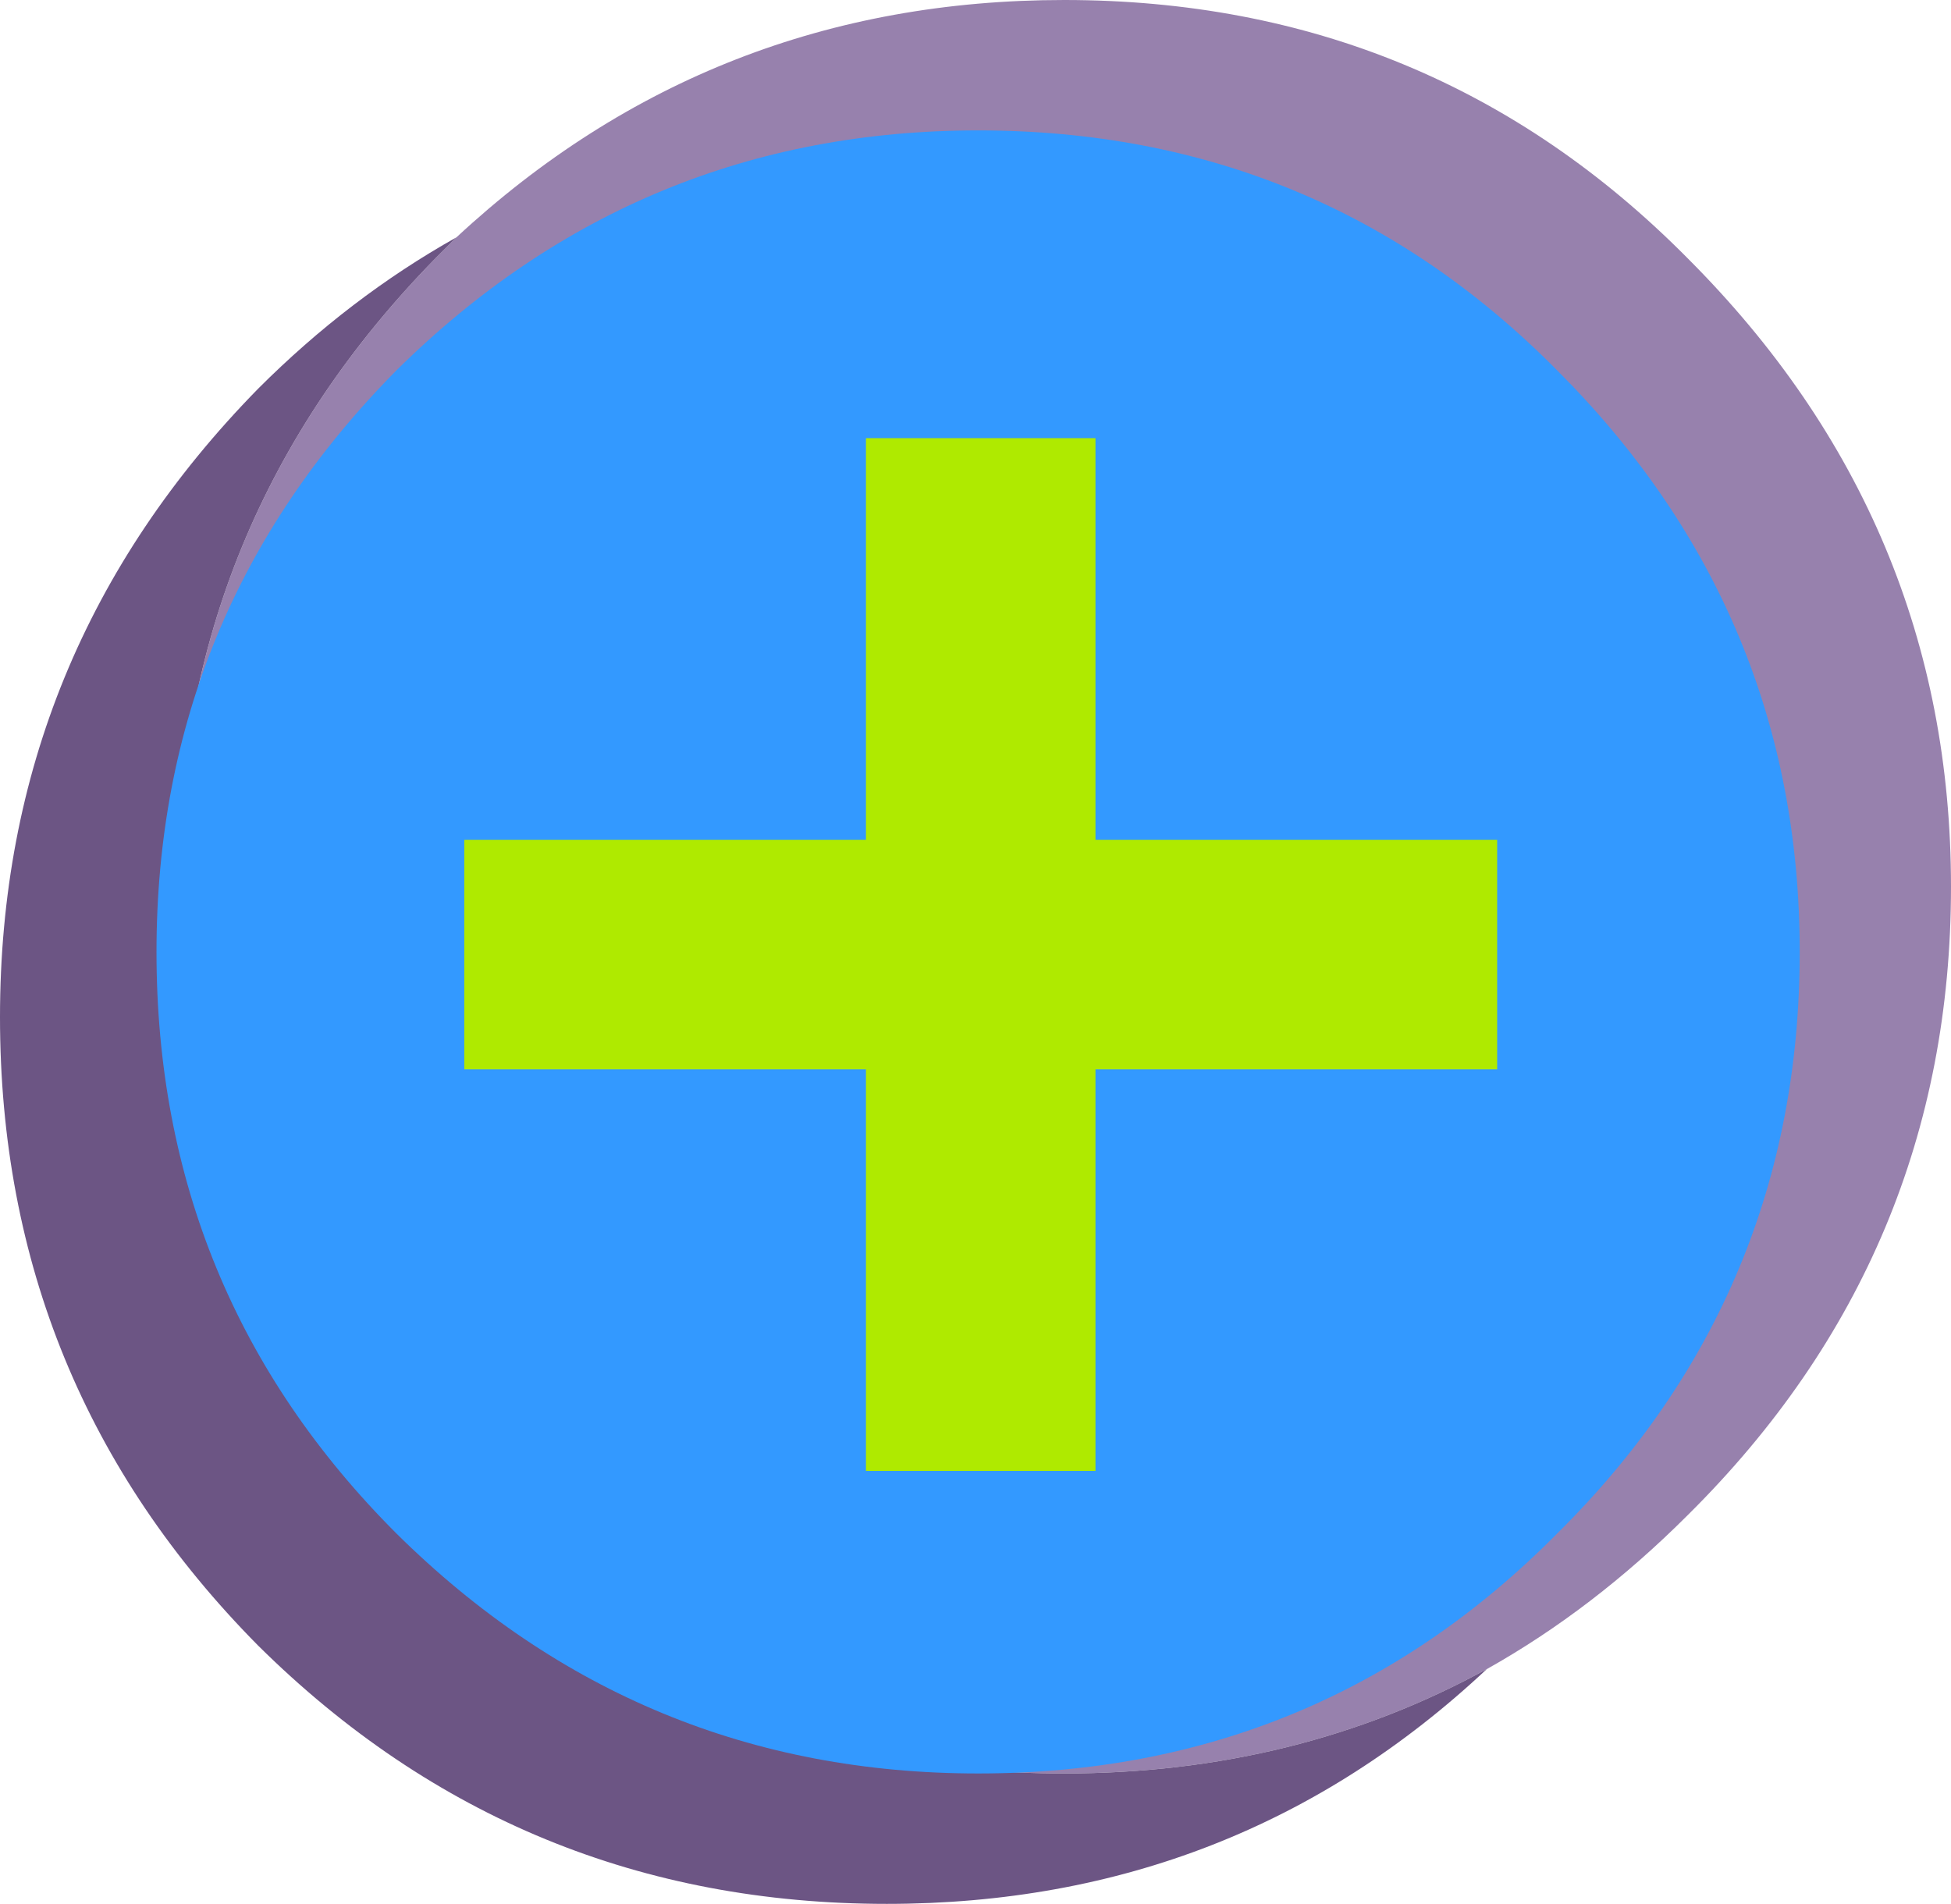
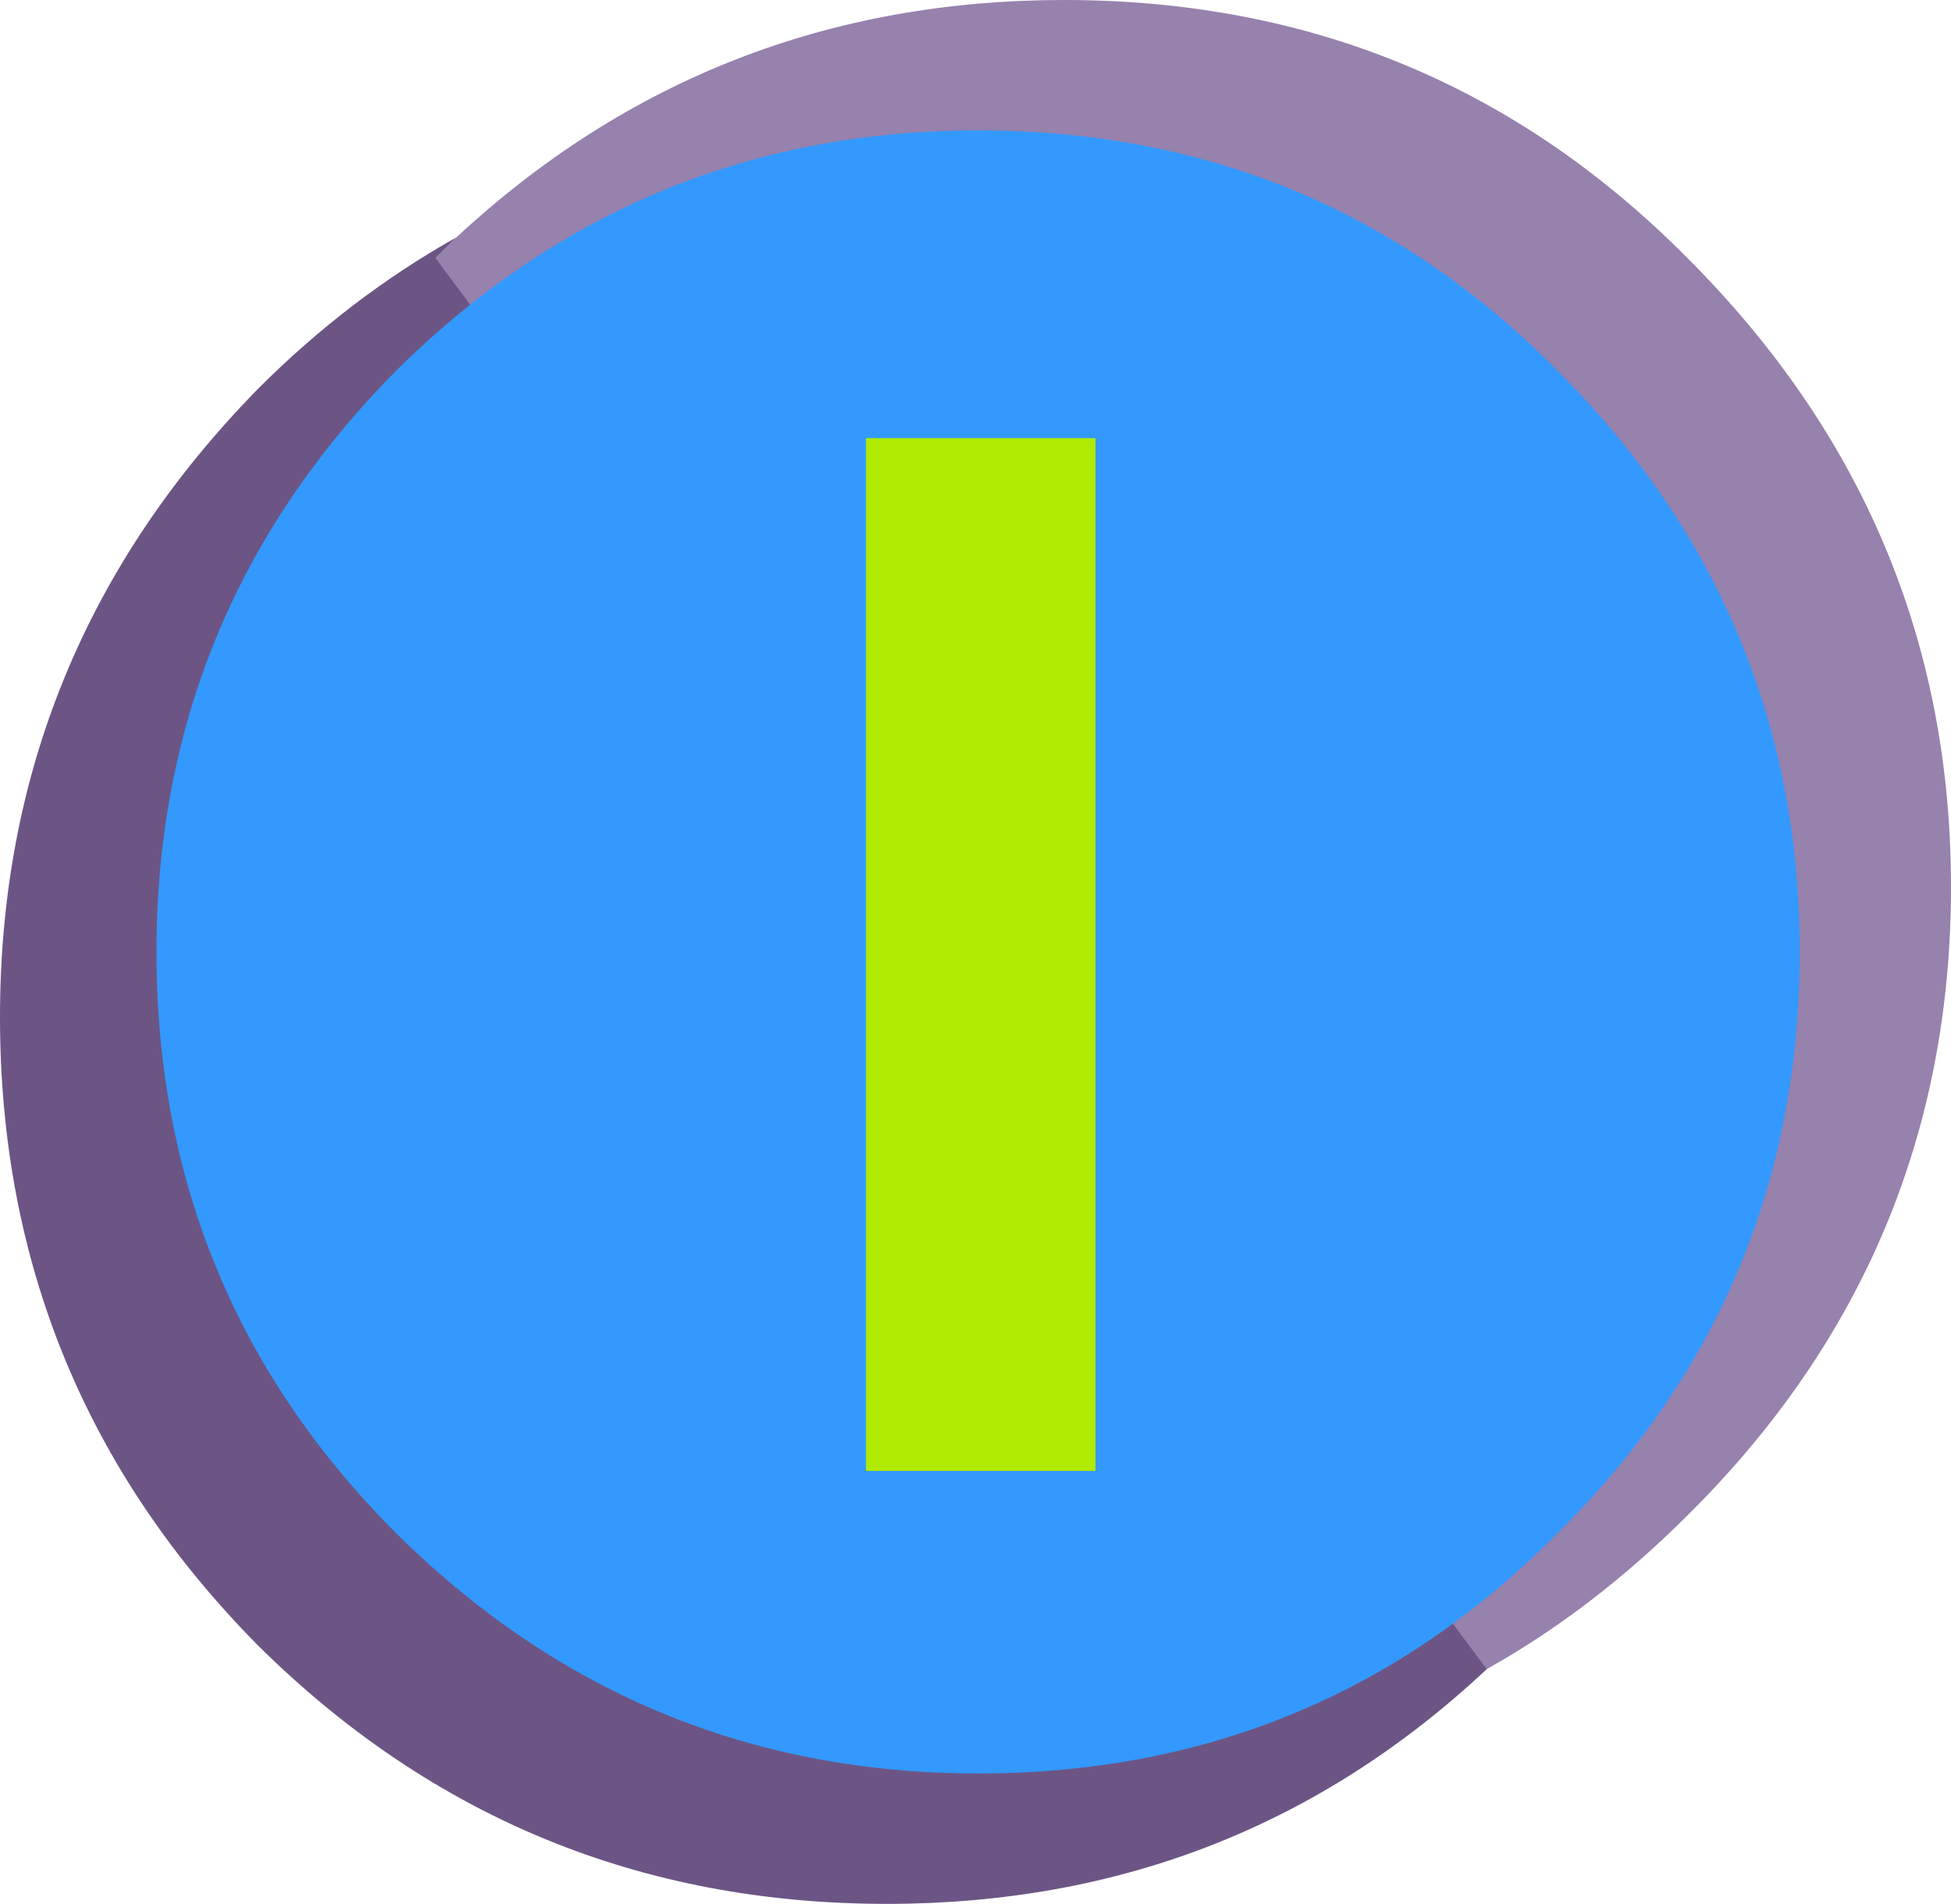
<svg xmlns="http://www.w3.org/2000/svg" height="36.5px" width="37.4px">
  <g transform="matrix(1.0, 0.0, 0.0, 1.0, 0.0, 0.0)">
    <path d="M8.75 4.55 Q13.65 0.0 20.4 0.0 27.45 0.0 32.35 4.95 37.4 10.0 37.4 17.0 37.4 24.05 32.35 29.05 30.55 30.85 28.5 32.0 24.85 34.0 20.4 34.0 13.35 34.0 8.35 29.05 3.4 24.05 3.4 17.0 3.4 10.0 8.35 4.95 L8.75 4.55" fill="#9781ad" fill-rule="evenodd" stroke="none" />
-     <path d="M28.5 32.0 Q23.7 36.5 17.0 36.5 9.95 36.5 4.95 31.55 0.0 26.55 0.0 19.5 0.0 12.5 4.95 7.45 6.7 5.7 8.75 4.55 L8.35 4.95 Q3.4 10.0 3.4 17.0 3.4 24.05 8.35 29.05 13.35 34.0 20.4 34.0 24.85 34.0 28.5 32.0" fill="#6c5584" fill-rule="evenodd" stroke="none" />
+     <path d="M28.5 32.0 Q23.7 36.5 17.0 36.5 9.95 36.5 4.95 31.55 0.0 26.55 0.0 19.5 0.0 12.5 4.95 7.45 6.7 5.7 8.75 4.55 L8.35 4.95 " fill="#6c5584" fill-rule="evenodd" stroke="none" />
    <path d="M34.5 18.25 Q34.5 24.8 29.85 29.4 25.3 34.0 18.75 34.0 12.25 34.0 7.6 29.4 3.0 24.8 3.0 18.25 3.0 11.75 7.6 7.1 12.25 2.5 18.75 2.5 25.3 2.5 29.85 7.1 34.5 11.75 34.5 18.25" fill="#3399ff" fill-rule="evenodd" stroke="none" />
    <path d="M21.0 8.4 L21.0 28.2 16.6 28.2 16.6 8.4 21.0 8.4" fill="#afea00" fill-rule="evenodd" stroke="none" />
-     <path d="M8.9 16.1 L28.7 16.1 28.7 20.5 8.9 20.5 8.9 16.1" fill="#afea00" fill-rule="evenodd" stroke="none" />
  </g>
</svg>